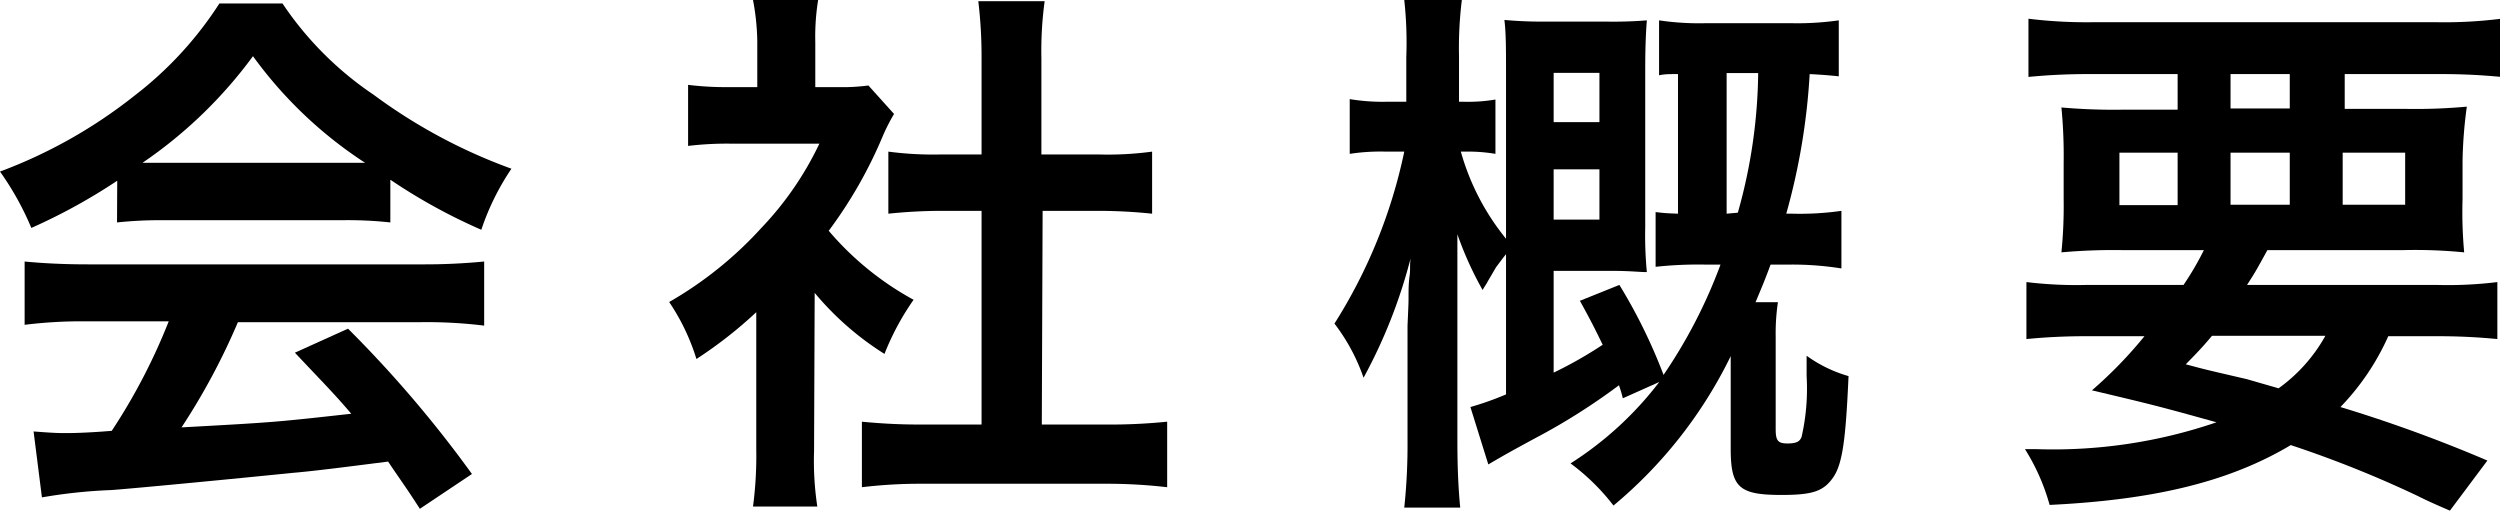
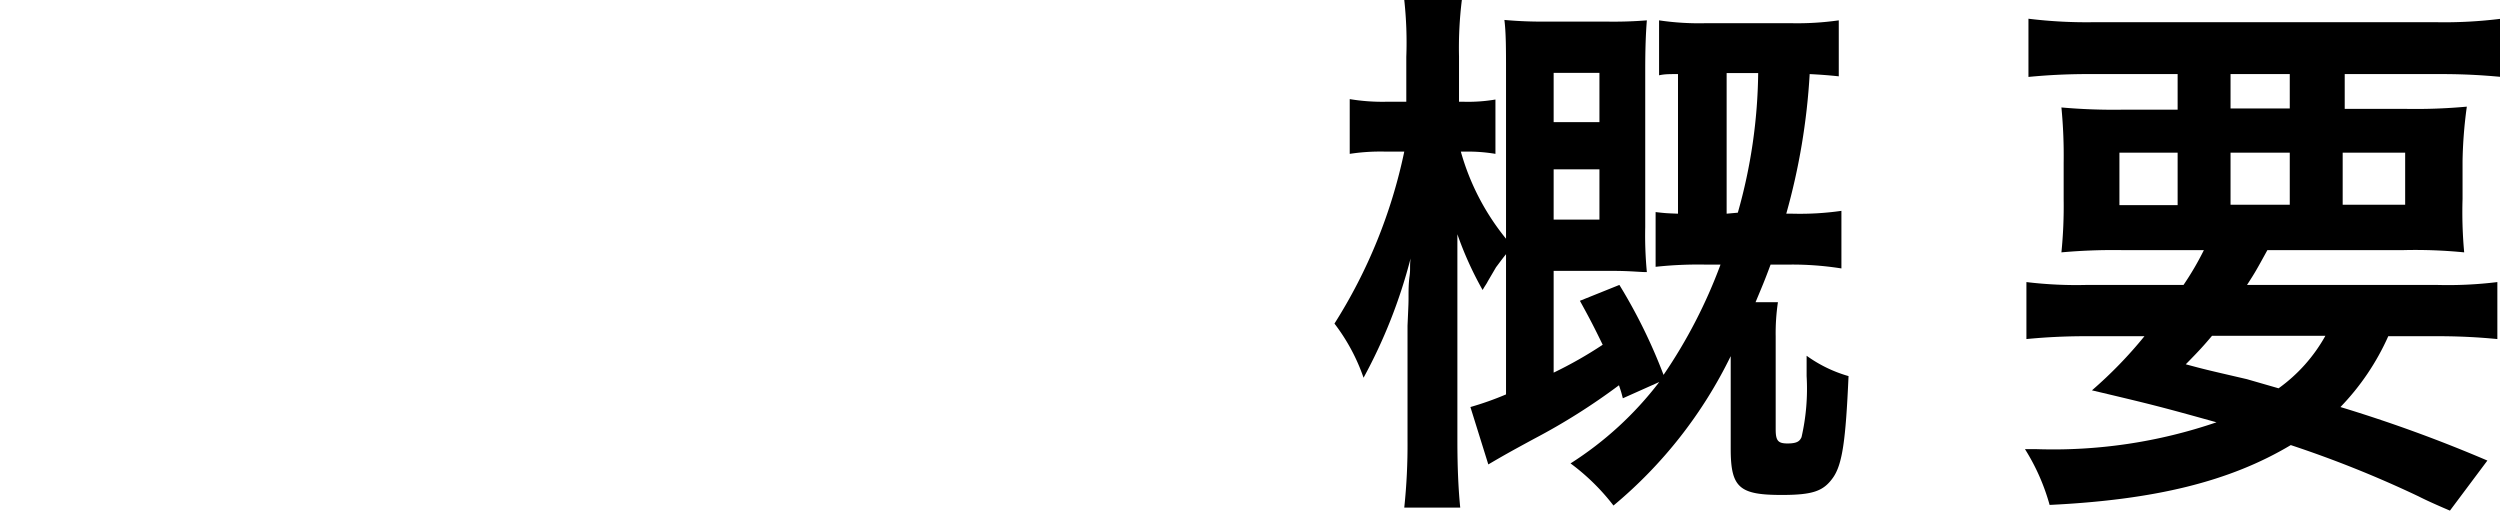
<svg xmlns="http://www.w3.org/2000/svg" viewBox="0 0 122.84 25.09">
  <title>h2_ttl_03</title>
  <g id="レイヤー_2" data-name="レイヤー 2">
    <g id="レイヤー_1-2" data-name="レイヤー 1">
-       <path d="M5.76,8.88A28.39,28.39,0,0,1,1.54,11.2,14.24,14.24,0,0,0,0,8.43,24.26,24.26,0,0,0,6.61,4.7,17.9,17.9,0,0,0,10.78.17h3.1a16.39,16.39,0,0,0,4.47,4.48,26.63,26.63,0,0,0,6.78,3.64,12.3,12.3,0,0,0-1.48,3,27.75,27.75,0,0,1-4.47-2.46v2.1a19.08,19.08,0,0,0-2.36-.11H8a19.86,19.86,0,0,0-2.25.11ZM4.31,15.79a22.65,22.65,0,0,0-3.1.17V12.85c.82.08,1.87.14,3.1.14H20.69a30.64,30.64,0,0,0,3.1-.14V16a23.21,23.21,0,0,0-3.1-.17h-9A32.62,32.62,0,0,1,8.92,21c4.55-.25,4.55-.25,8.34-.67-.85-1-1.32-1.46-2.77-3l2.61-1.18a58,58,0,0,1,6.09,7.14L20.63,25c-.74-1.15-1-1.48-1.56-2.32-2.19.28-3.76.48-4.75.56-2.74.28-7.74.76-8.86.84a25.22,25.22,0,0,0-3.4.36L1.65,21.2c.8.06,1.13.08,1.48.08s1,0,2.36-.11a29.19,29.19,0,0,0,2.8-5.38ZM16.79,8c.36,0,.6,0,1.15,0a20.81,20.81,0,0,1-5.51-5.24A22.23,22.23,0,0,1,7,8C7.41,8,7.63,8,8,8Z" />
-       <path d="M40,22.15a15,15,0,0,0,.16,2.74H37a19,19,0,0,0,.16-2.8V15.34a21.26,21.26,0,0,1-2.94,2.3,10.51,10.51,0,0,0-1.34-2.8,18.67,18.67,0,0,0,4.53-3.64,15.77,15.77,0,0,0,2.85-4.14H36a16.08,16.08,0,0,0-2.19.11v-3a15.22,15.22,0,0,0,2.06.11h1.34V2A11.84,11.84,0,0,0,37,0H40.2a11.32,11.32,0,0,0-.14,2.07V4.28h1.1a9.5,9.5,0,0,0,1.51-.08l1.26,1.4a9,9,0,0,0-.58,1.15,22,22,0,0,1-2.63,4.59,14.73,14.73,0,0,0,4.17,3.39,12.81,12.81,0,0,0-1.43,2.66,14.48,14.48,0,0,1-3.43-3Zm11.19-1.29h3.16a27.72,27.72,0,0,0,3-.14v3.22a25.52,25.52,0,0,0-3-.17h-9a23.94,23.94,0,0,0-3,.17V20.72a28.7,28.7,0,0,0,3,.14h2.88V10.36h-2a25.6,25.6,0,0,0-2.58.14V7.45a16.75,16.75,0,0,0,2.58.14h2V2.86a22.89,22.89,0,0,0-.16-2.8h3.26a18.06,18.06,0,0,0-.16,2.8V7.59H54a16.08,16.08,0,0,0,2.61-.14V10.5A25.73,25.73,0,0,0,54,10.36H51.23Z" />
      <path d="M79.74,19.57c-.08-.31-.08-.31-.19-.64a31.14,31.14,0,0,1-4.17,2.63c-1.29.7-1.48.81-2.25,1.26L72.25,20A15.19,15.19,0,0,0,74,19.38V12.49c-.25.31-.38.5-.49.64l-.41.7c-.05.11-.14.22-.25.42a16.91,16.91,0,0,1-1.24-2.74c0,.56,0,.56,0,1.26,0,.34,0,1.26,0,2.07v6.8c0,1.32.05,2.41.14,3.3H69a29.17,29.17,0,0,0,.16-3.3V16c.05-1.12.05-1.12.05-1.43s0-.64.05-1,0-.45.05-.87A25.5,25.5,0,0,1,67,18.56a9.44,9.44,0,0,0-1.43-2.66A25.52,25.52,0,0,0,69,7.45H68.1a10,10,0,0,0-1.78.11V4.87A9.83,9.83,0,0,0,68.1,5h1V2.8A19.25,19.25,0,0,0,69,0h2.83a19.07,19.07,0,0,0-.14,2.77V5h.25a8,8,0,0,0,1.54-.11V7.56a8.1,8.1,0,0,0-1.51-.11h-.19A11.81,11.81,0,0,0,74,11.73V3.56c0-1.18,0-1.93-.08-2.58A20.29,20.29,0,0,0,76,1.06h2.88A20.42,20.42,0,0,0,80.92,1c-.05.62-.08,1.34-.08,2.46v7.7a19.15,19.15,0,0,0,.08,2.21c-.38,0-.79-.06-1.7-.06H76.34v5a20.25,20.25,0,0,0,2.41-1.37c-.41-.84-.58-1.18-1.12-2.16L79.57,14a26.35,26.35,0,0,1,2.17,4.42A25,25,0,0,0,84.54,13h-.8a19.55,19.55,0,0,0-2.39.11V10.42c.49.06.6.06,1.1.08V3.64c-.44,0-.66,0-.93.06V1a13.34,13.34,0,0,0,2.3.14H88A14.47,14.47,0,0,0,90.35,1V3.75c-.58-.06-.88-.08-1.43-.11a32,32,0,0,1-1.15,6.86h.3a14.33,14.33,0,0,0,2.41-.14v2.83A15.44,15.44,0,0,0,88,13H87c-.3.81-.41,1.06-.74,1.85h1.1a10.37,10.37,0,0,0-.11,1.68v4.56c0,.56.11.7.58.7s.6-.11.69-.31a10.63,10.63,0,0,0,.25-3v-1a6.61,6.61,0,0,0,2.06,1c-.14,3.16-.3,4.34-.77,5s-1,.84-2.52.84c-2.08,0-2.5-.36-2.5-2.27V17.5a22.18,22.18,0,0,1-5.76,7.34,10.61,10.61,0,0,0-2.11-2.07,16.87,16.87,0,0,0,4.36-4ZM78.59,6V3.58H76.34V6Zm-2.25,4.79h2.25V8.32H76.34Zm9.05-.34a26.05,26.05,0,0,0,1-6.86H84.84V10.5Z" />
      <path d="M107.29,14a14.38,14.38,0,0,0,1-1.71h-4a28.55,28.55,0,0,0-3,.11,22.73,22.73,0,0,0,.11-2.6V8a24.61,24.61,0,0,0-.11-2.72,28.9,28.9,0,0,0,2.94.11H107V3.64h-4.33a29.85,29.85,0,0,0-3,.14V.92a23.41,23.41,0,0,0,3.26.17h16.71a22.34,22.34,0,0,0,3.26-.17V3.78a30.27,30.27,0,0,0-3-.14h-4.69V5.35h3a27.51,27.51,0,0,0,3-.11A22,22,0,0,0,121,7.92V9.77a21.66,21.66,0,0,0,.08,2.63,24.37,24.37,0,0,0-3-.11h-6.67c-.55,1-.58,1.06-1,1.71h9.3a19.85,19.85,0,0,0,3-.14v2.8a29.85,29.85,0,0,0-3-.14h-2.36A12.06,12.06,0,0,1,115,20a70.16,70.16,0,0,1,7.22,2.63l-1.84,2.46c-.66-.28-1.21-.53-1.54-.7a54.56,54.56,0,0,0-6.28-2.52c-3,1.79-6.67,2.69-11.85,2.94a10.3,10.3,0,0,0-1.21-2.74h.58a24.79,24.79,0,0,0,8.83-1.32c-2.8-.78-3.16-.87-6.12-1.57a21.15,21.15,0,0,0,2.58-2.66h-2.8a29.83,29.83,0,0,0-3,.14v-2.8a20.51,20.51,0,0,0,3,.14Zm-3.15-6.5v2.58H107V7.5Zm4.55,9c-.38.45-.6.7-1.29,1.4.93.25.93.25,3,.73l1.56.45a7.89,7.89,0,0,0,2.3-2.58Zm.91-11.17h2.91V3.64h-2.91Zm0,4.73h2.91V7.5h-2.91Zm5.51,0h3.07V7.5h-3.07Z" />
    </g>
  </g>
</svg>